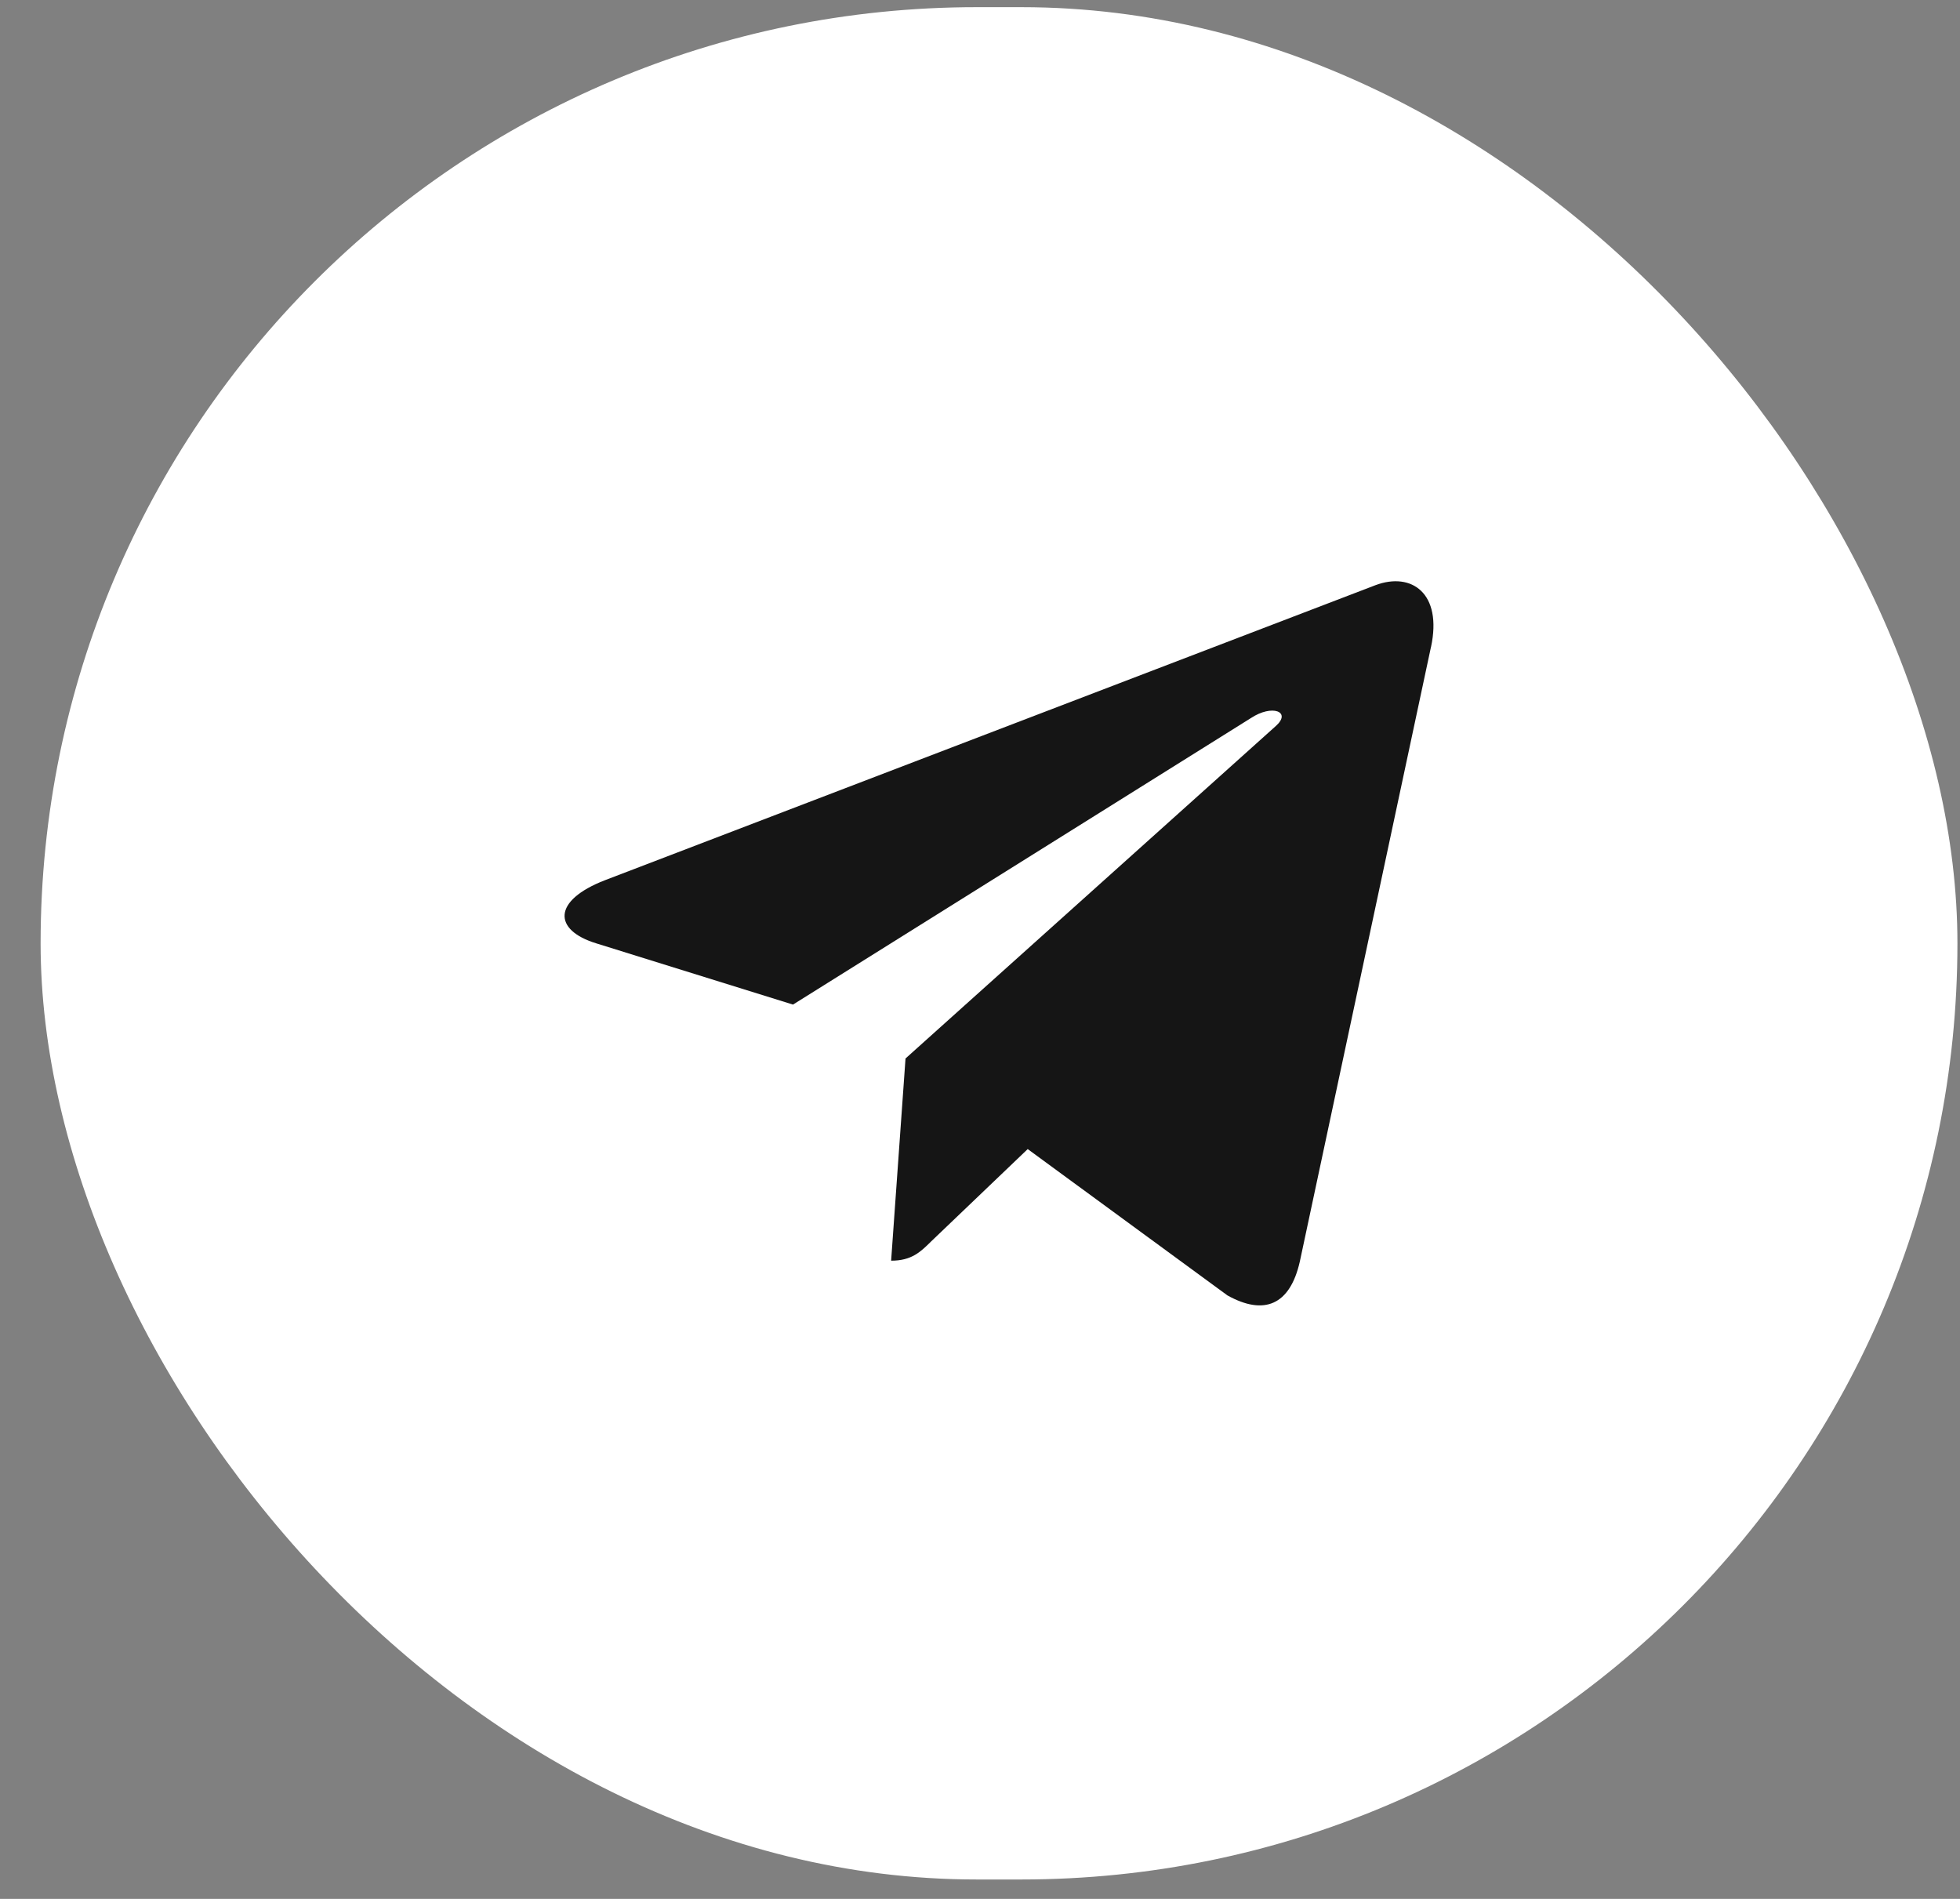
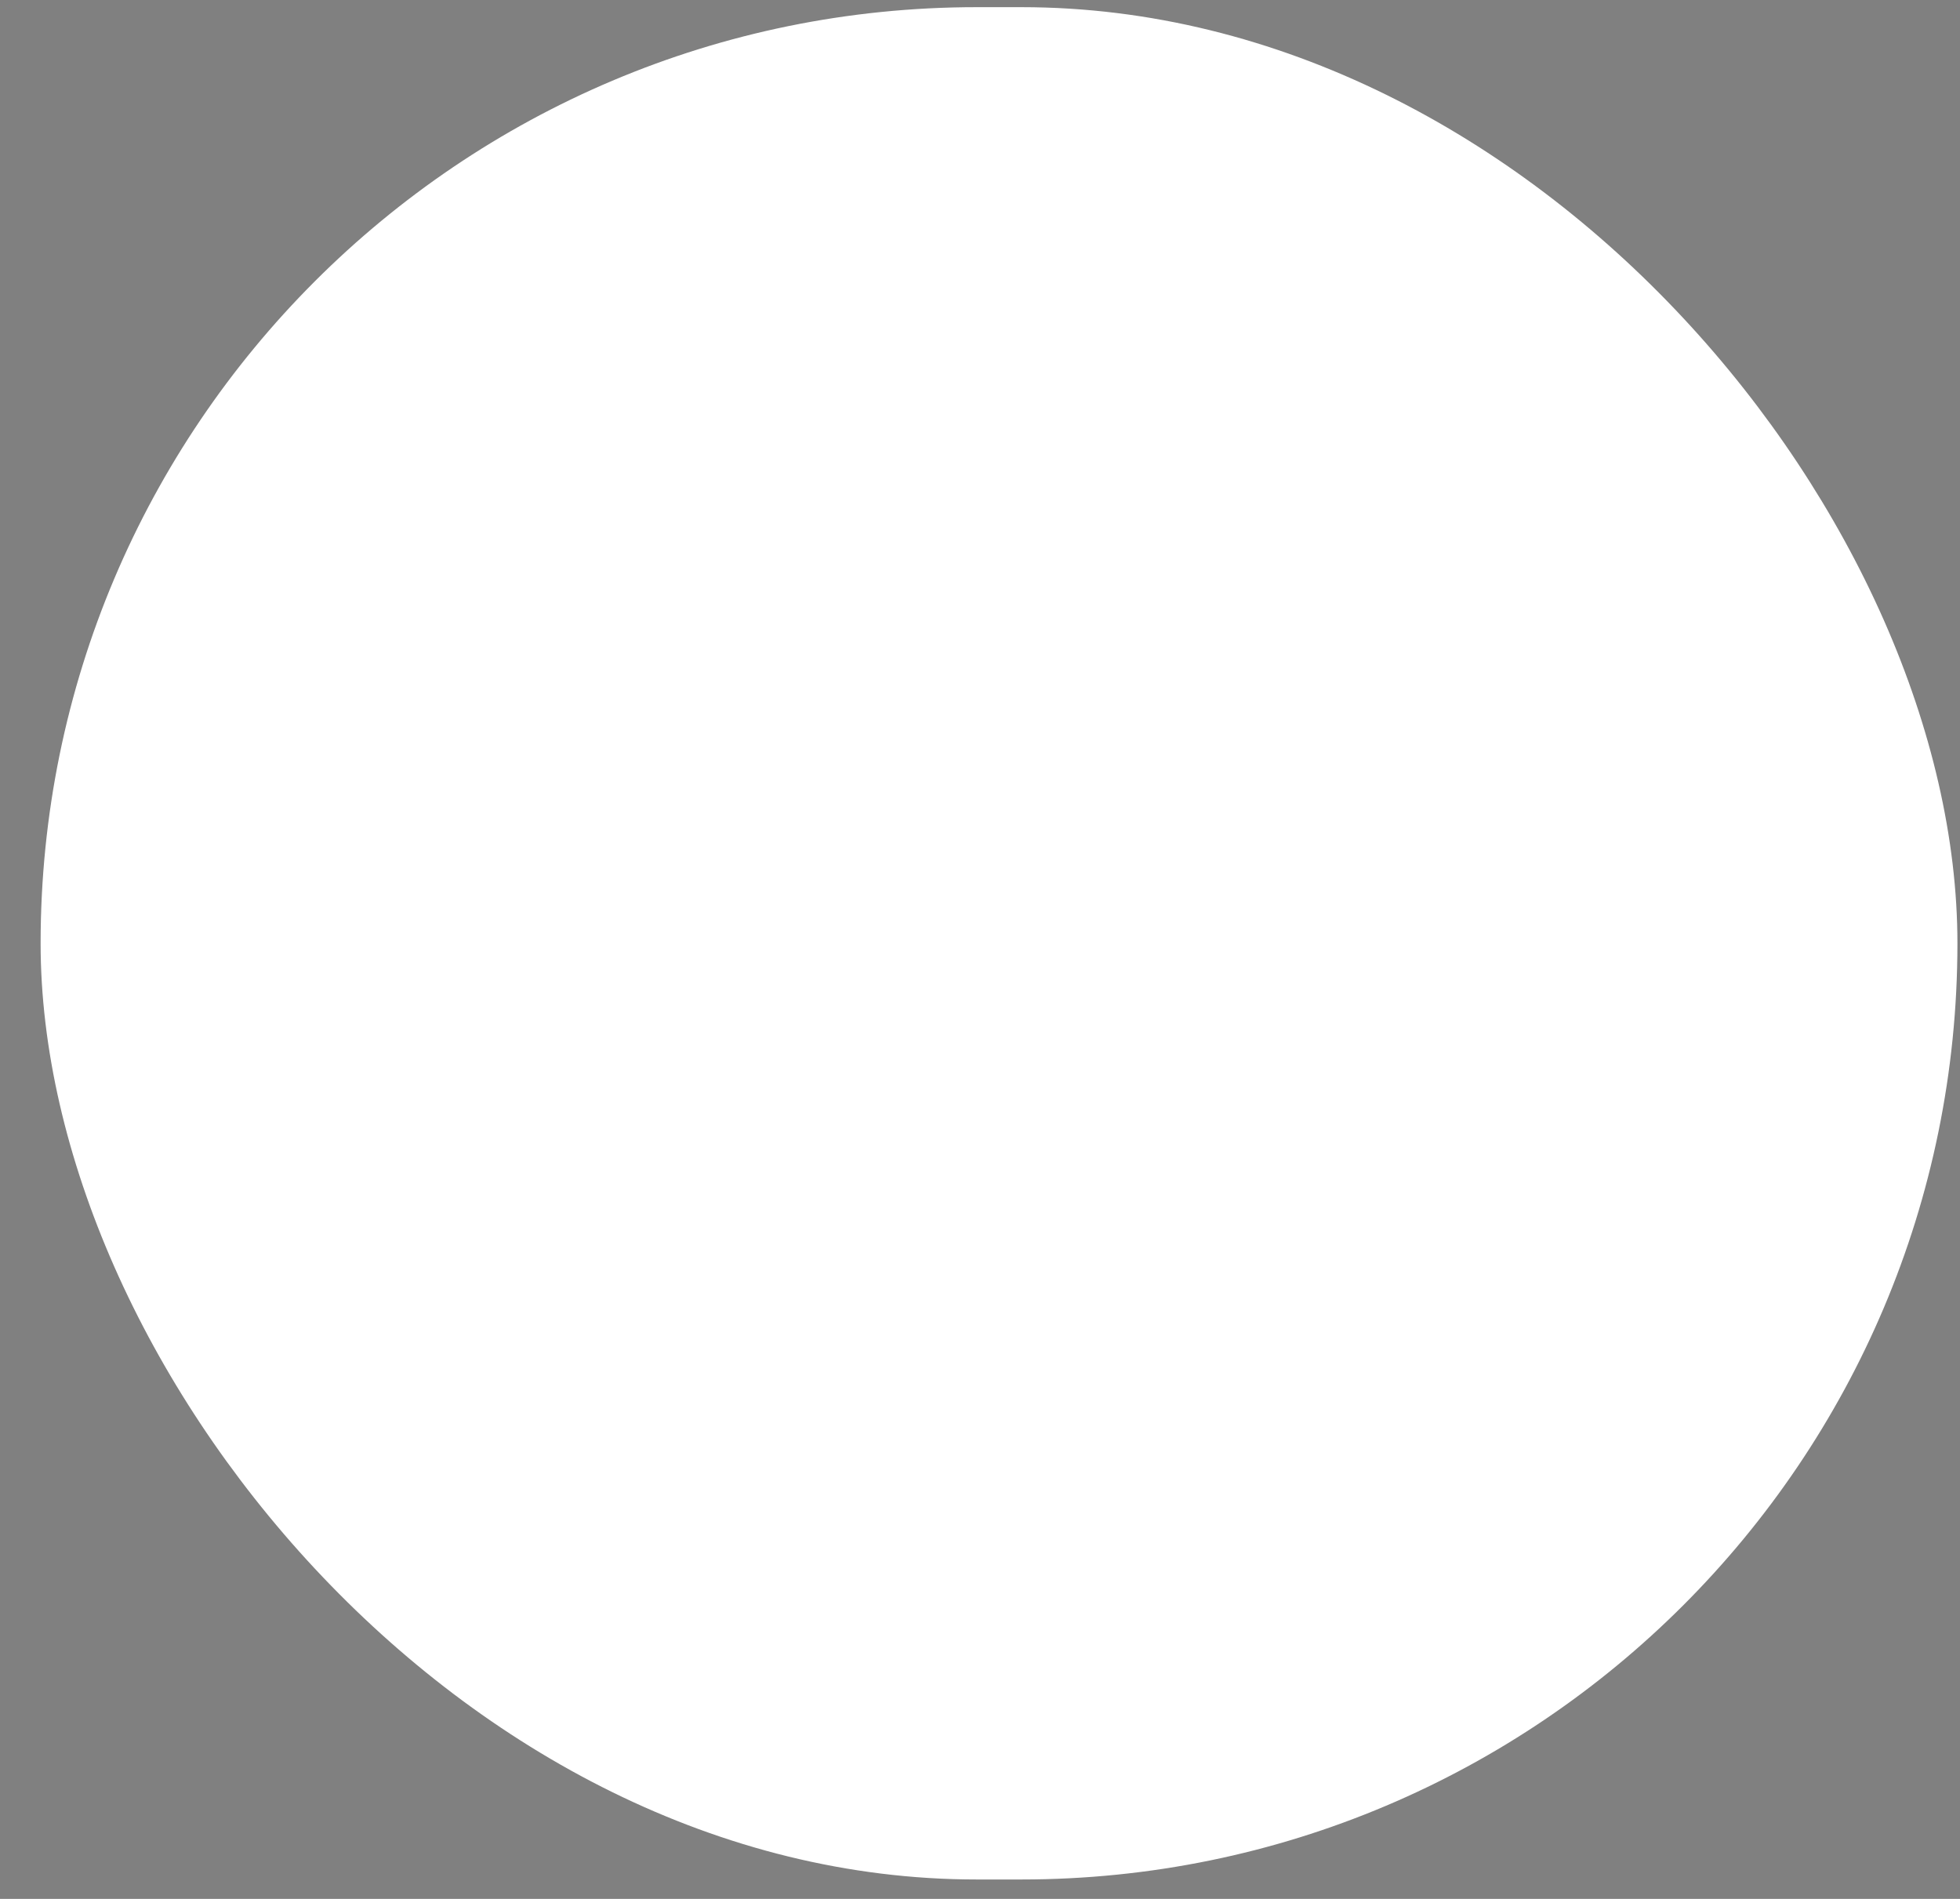
<svg xmlns="http://www.w3.org/2000/svg" width="32" height="31" viewBox="0 0 32 31" fill="none">
  <rect x="0" y="0" width="32" height="31" fill="#808080" stroke="none" />
  <rect x="0.663" y="0.117" width="31.295" height="30.566" rx="15.283" fill="white" />
-   <path d="M14.784 17.28L14.549 20.581C14.885 20.581 15.03 20.437 15.205 20.264L16.779 18.759L20.04 21.148C20.639 21.481 21.06 21.306 21.221 20.598L23.362 10.566L23.363 10.565C23.553 9.681 23.043 9.335 22.46 9.552L9.876 14.37C9.017 14.703 9.03 15.182 9.73 15.399L12.947 16.4L20.421 11.724C20.772 11.491 21.092 11.62 20.829 11.853L14.784 17.28Z" fill="#151515" />
</svg>